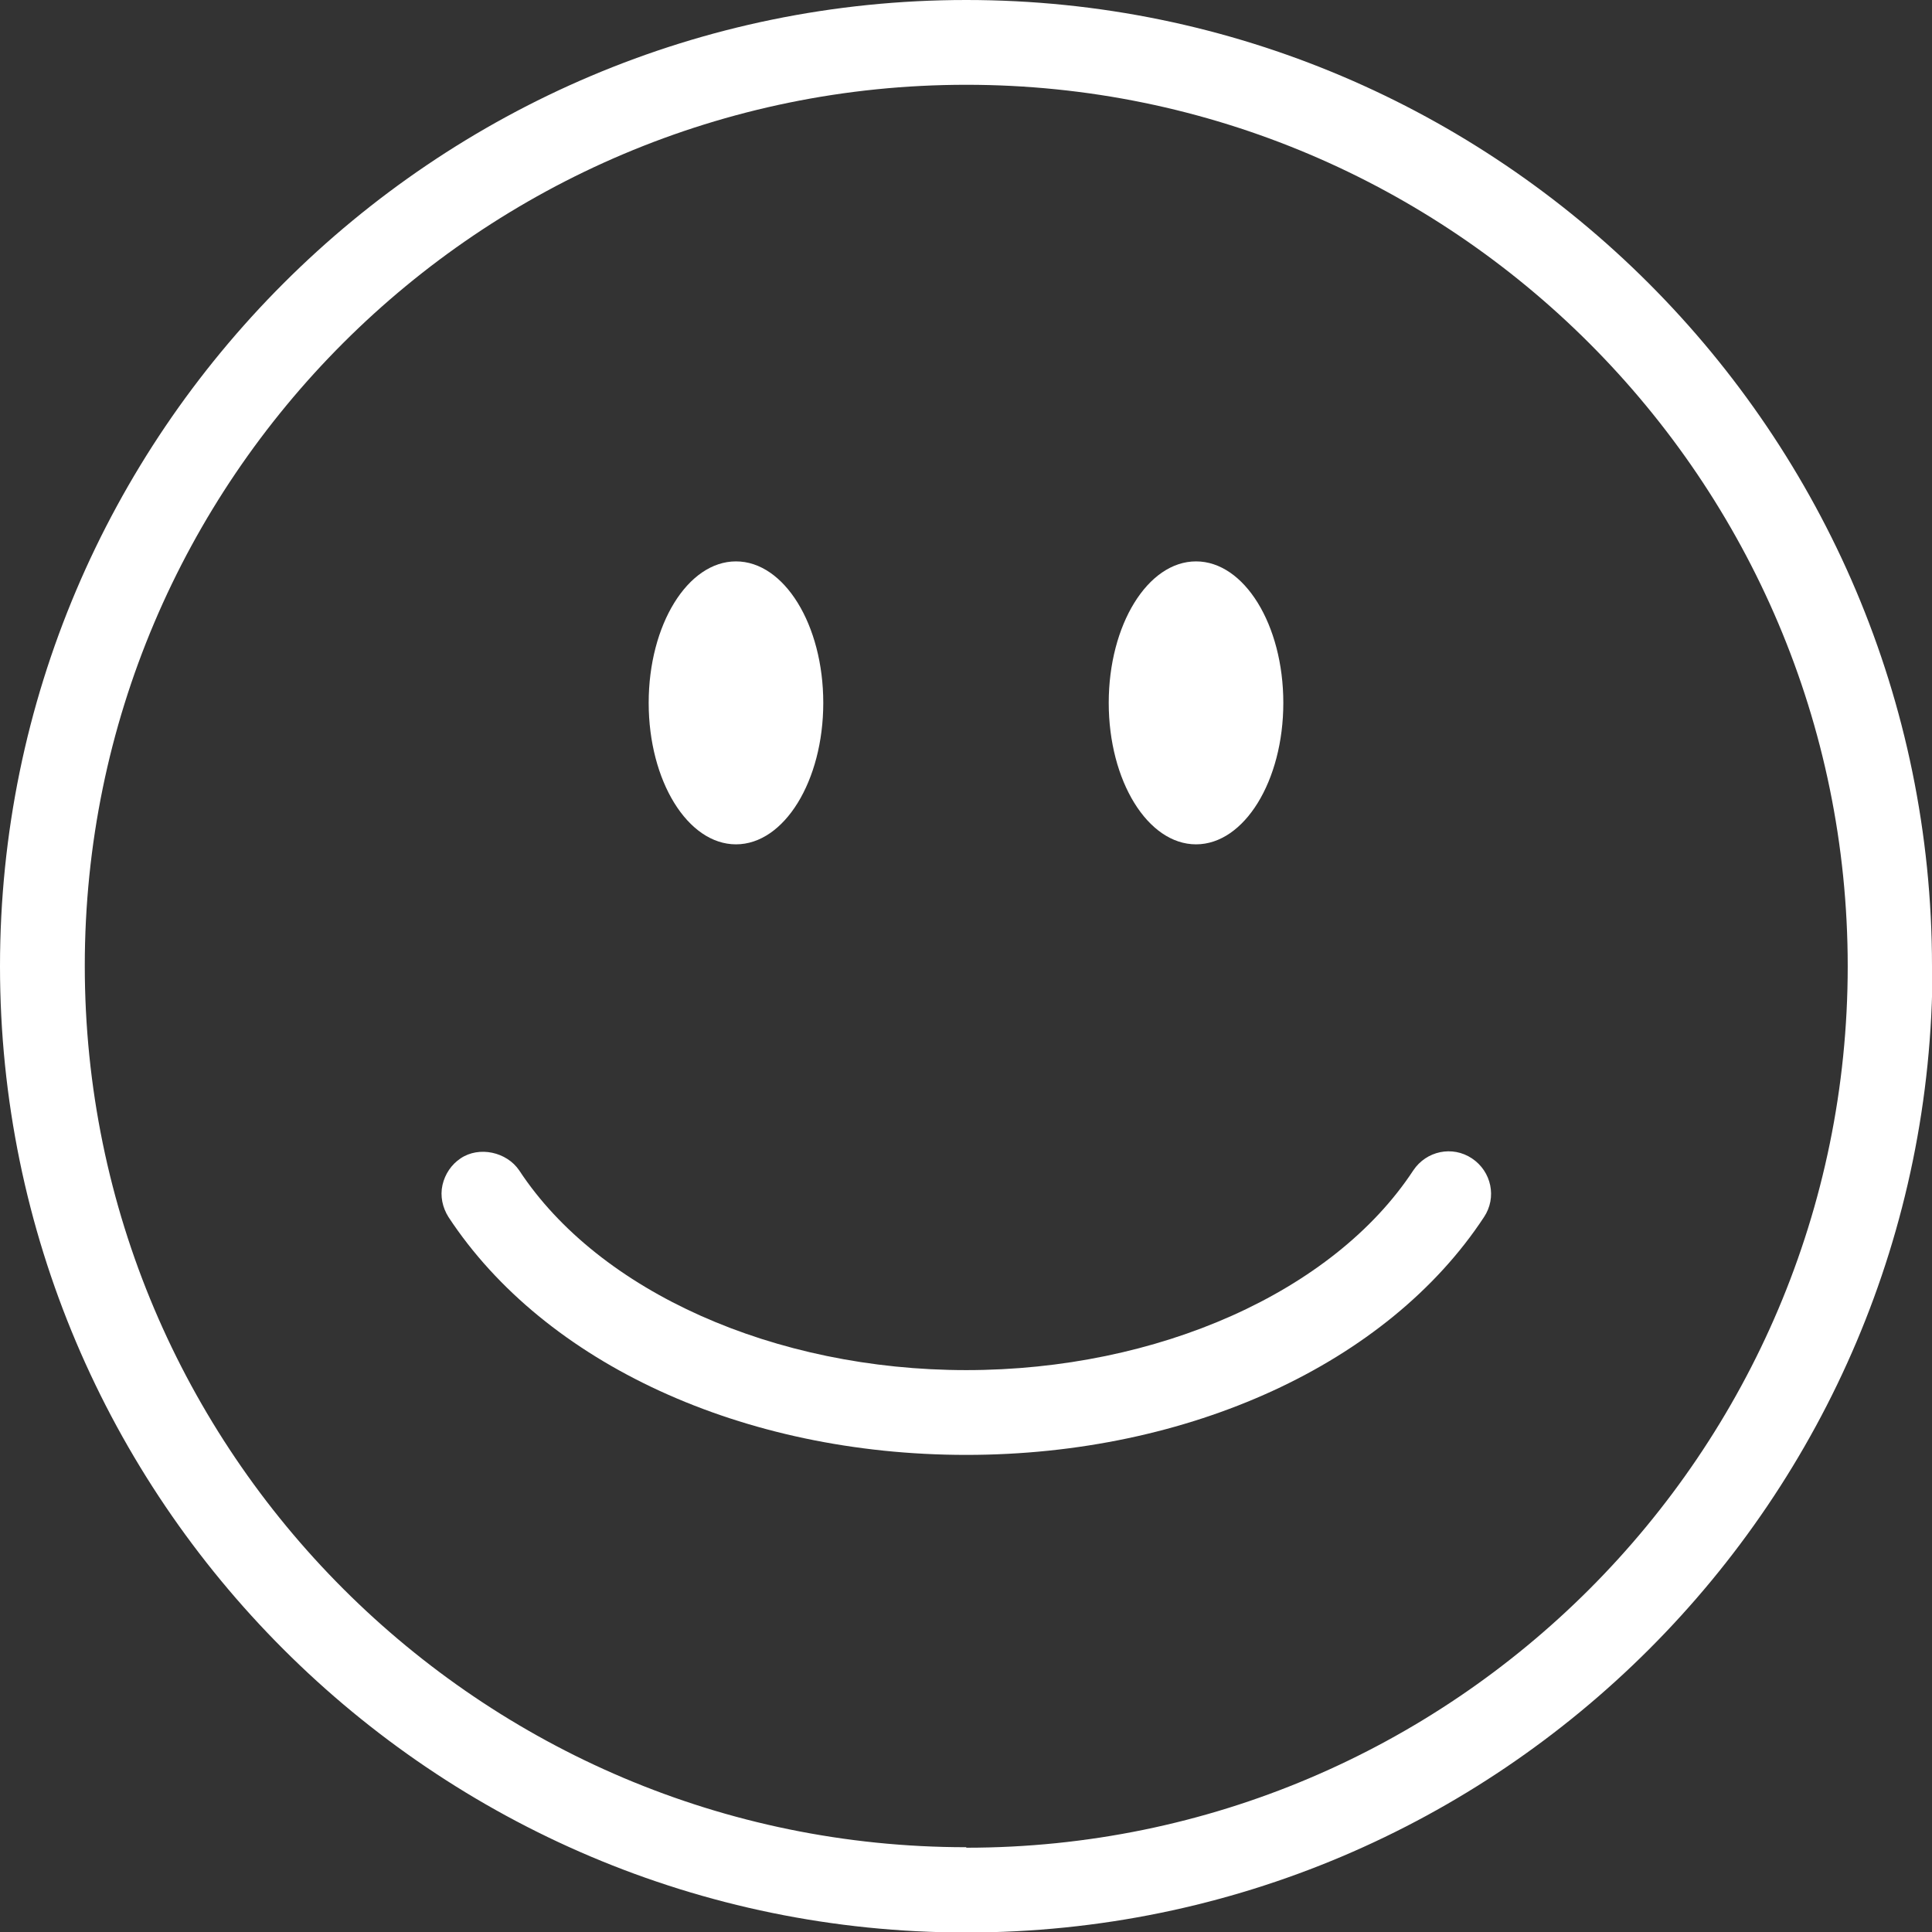
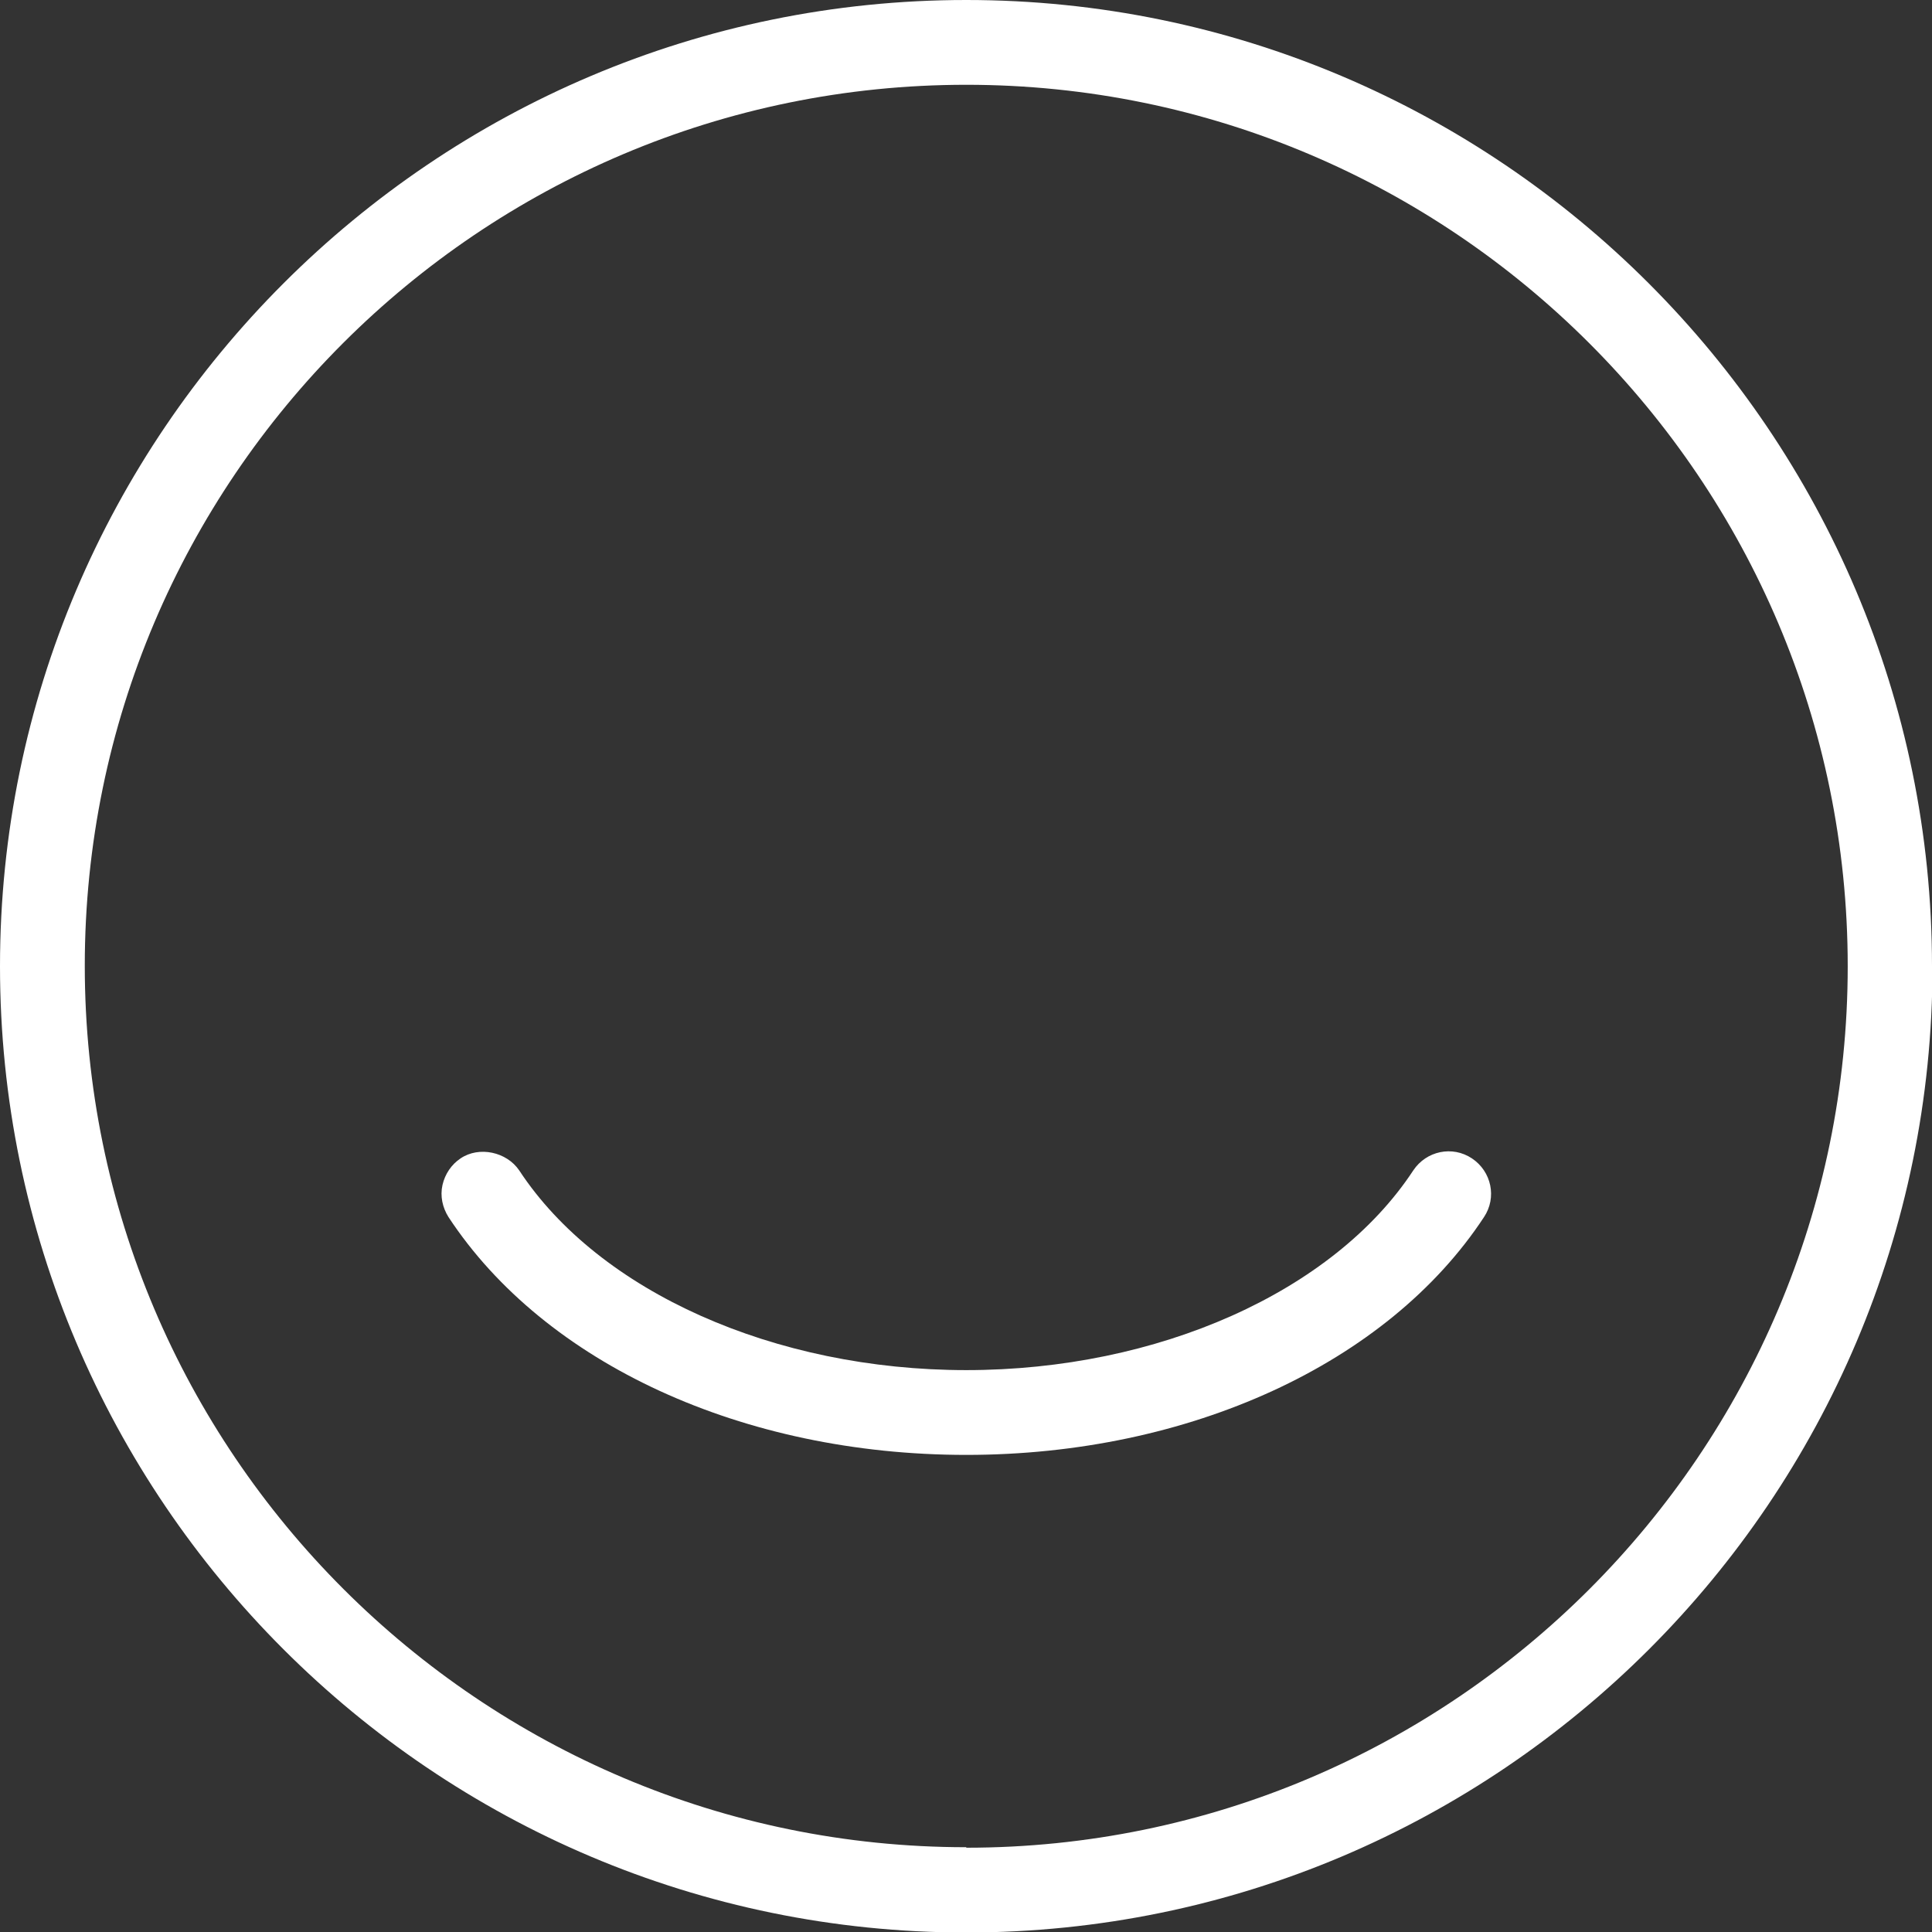
<svg xmlns="http://www.w3.org/2000/svg" id="Layer_1" viewBox="0 0 38.51 38.51">
  <rect x="0" y="0" width="38.51" height="38.51" fill="#333333" stroke="none" />
  <defs>
    <style>
      .cls-1 {
        fill: #fff;
      }
    </style>
  </defs>
  <path class="cls-1" d="M38.51,19.26C38.51,8.64,29.87,0,19.26,0S0,8.64,0,19.26s8.64,19.26,19.26,19.26,19.26-8.64,19.26-19.26ZM19.26,36.82c-9.69,0-17.57-7.88-17.57-17.57S9.57,1.69,19.26,1.69s17.57,7.88,17.57,17.57-7.88,17.57-17.57,17.57Z" />
  <path class="cls-1" d="M19.26,29c-4.45,0-8.4-1.82-10.32-4.74-.12-.19-.17-.42-.12-.64.05-.22.18-.41.36-.53h0c.37-.25.92-.13,1.17.24,1.59,2.42,5.09,3.98,8.91,3.98s7.32-1.56,8.91-3.98c.26-.39.78-.5,1.17-.24.39.26.5.78.24,1.17-1.92,2.92-5.88,4.74-10.32,4.74Z" />
-   <ellipse class="cls-1" cx="14.67" cy="14.01" rx="1.74" ry="2.82" />
-   <ellipse class="cls-1" cx="23.84" cy="14.01" rx="1.74" ry="2.82" />
</svg>